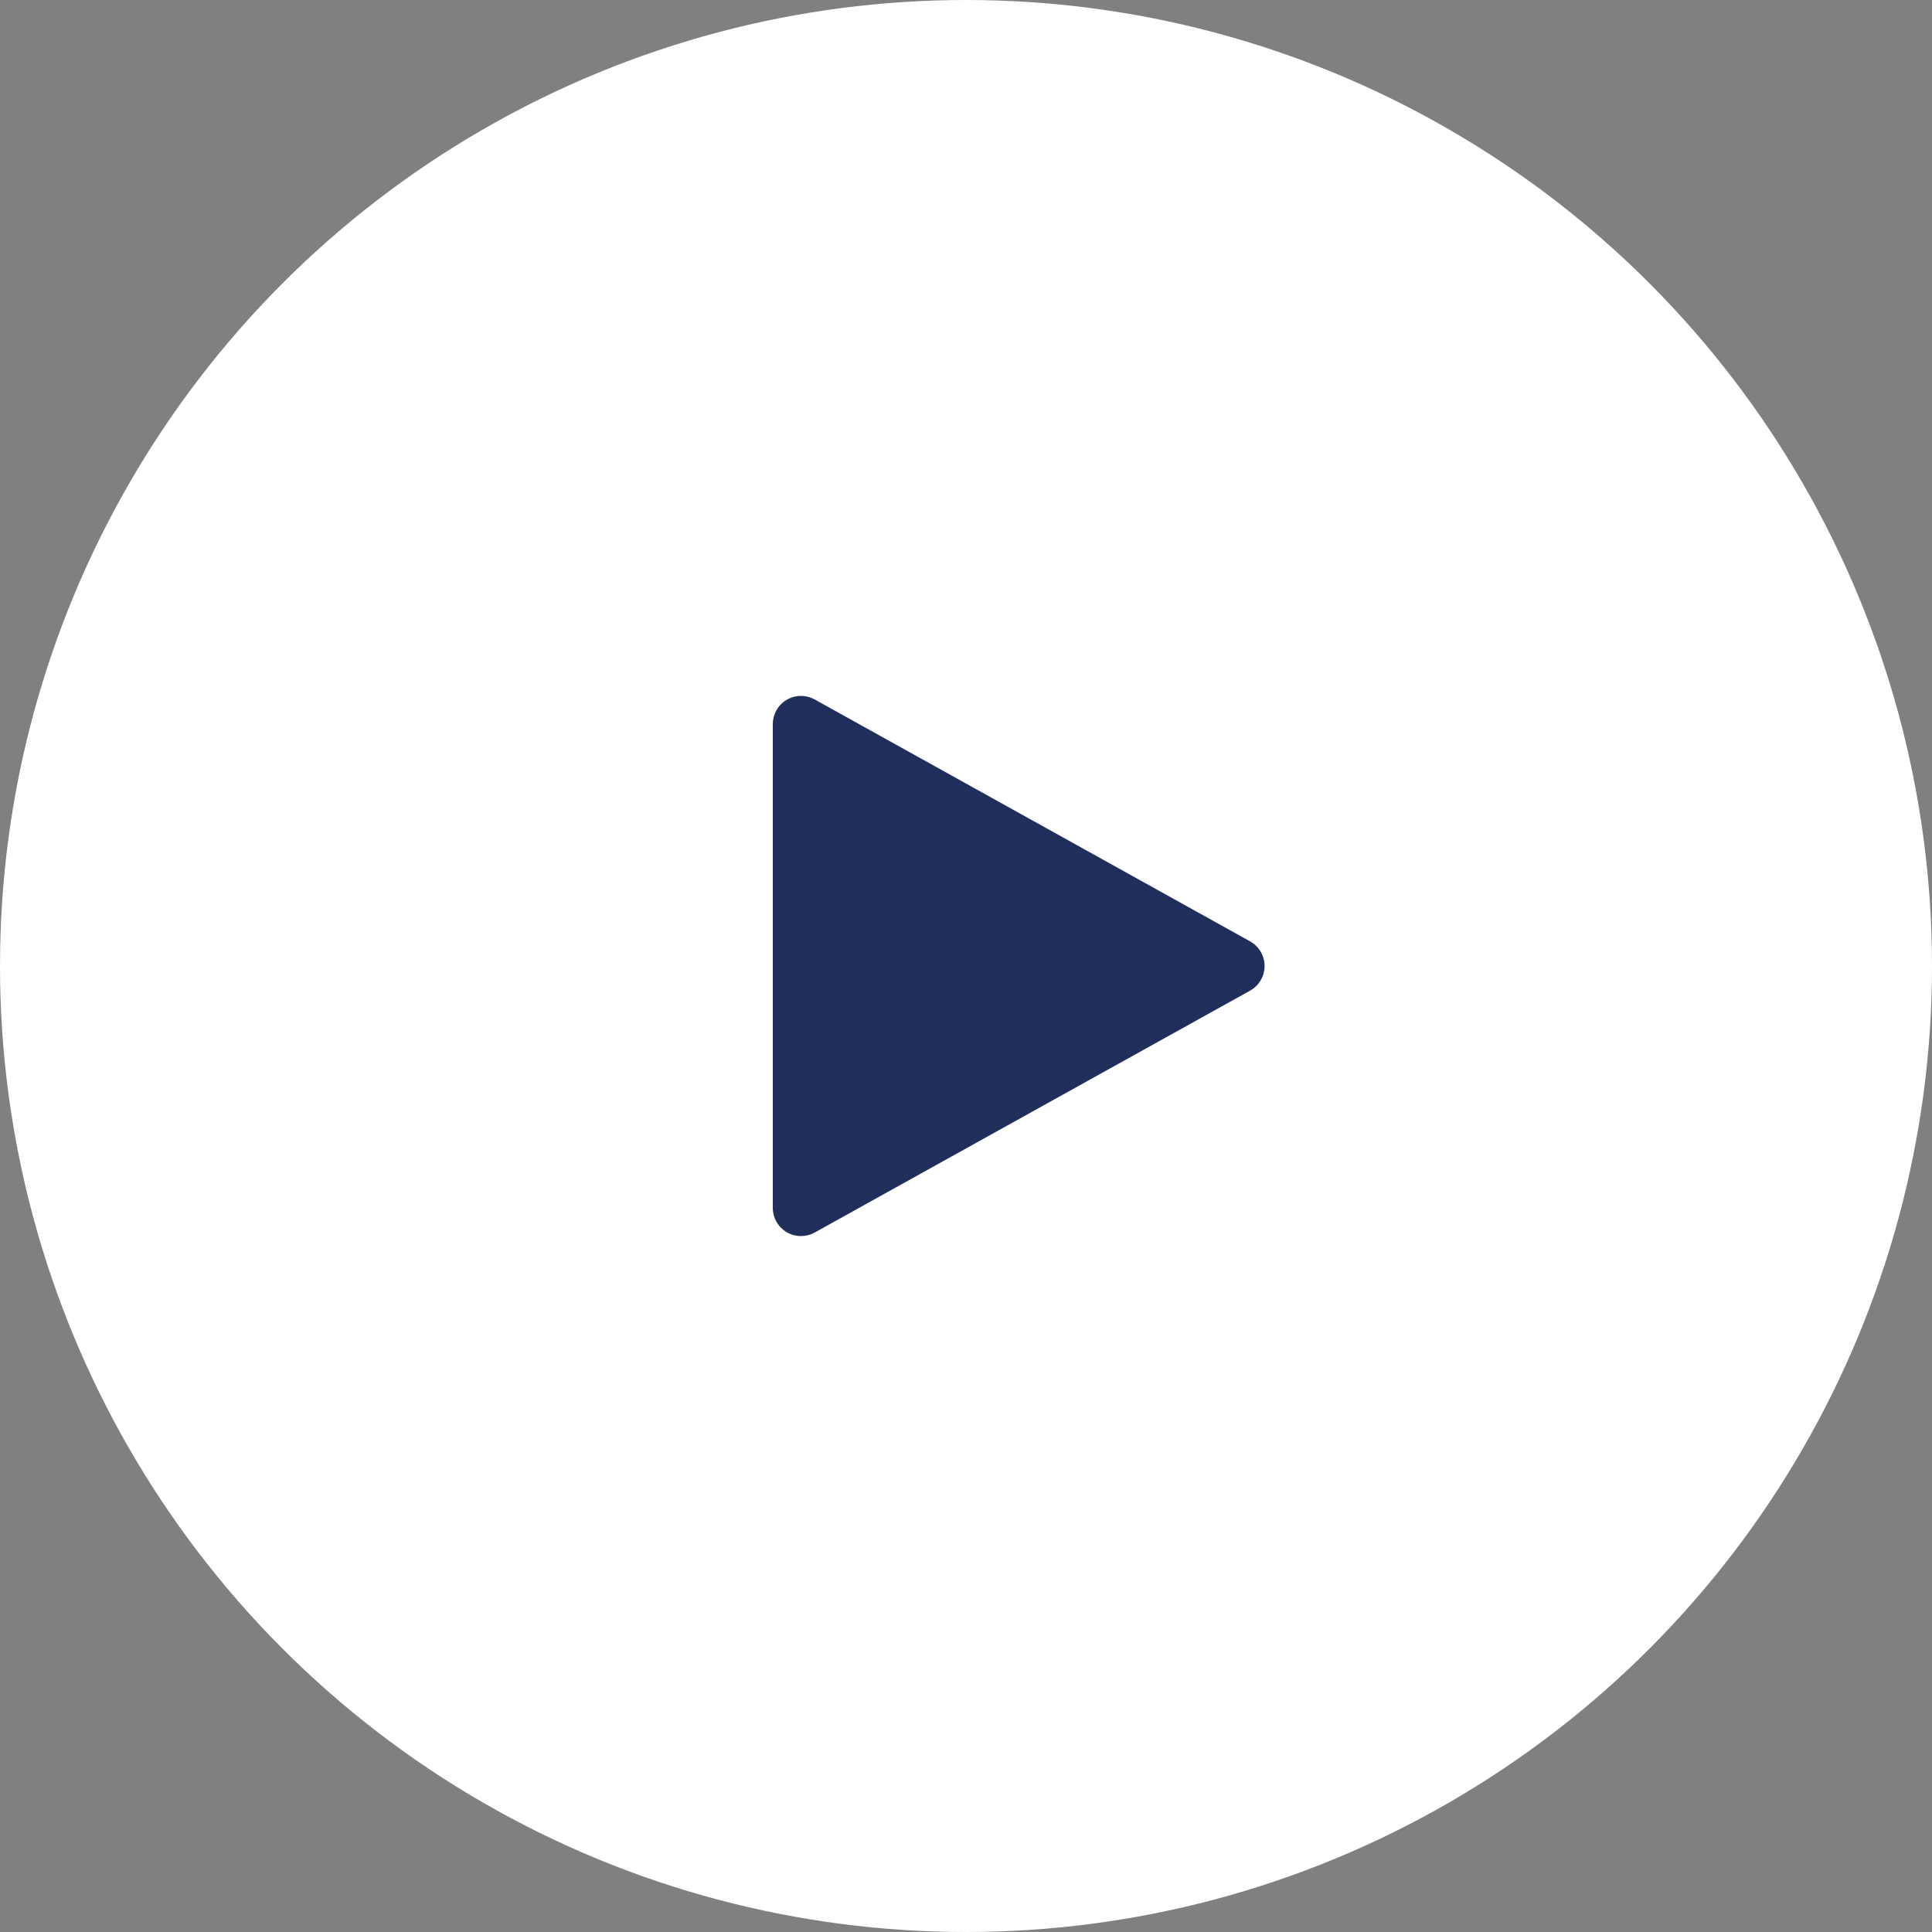
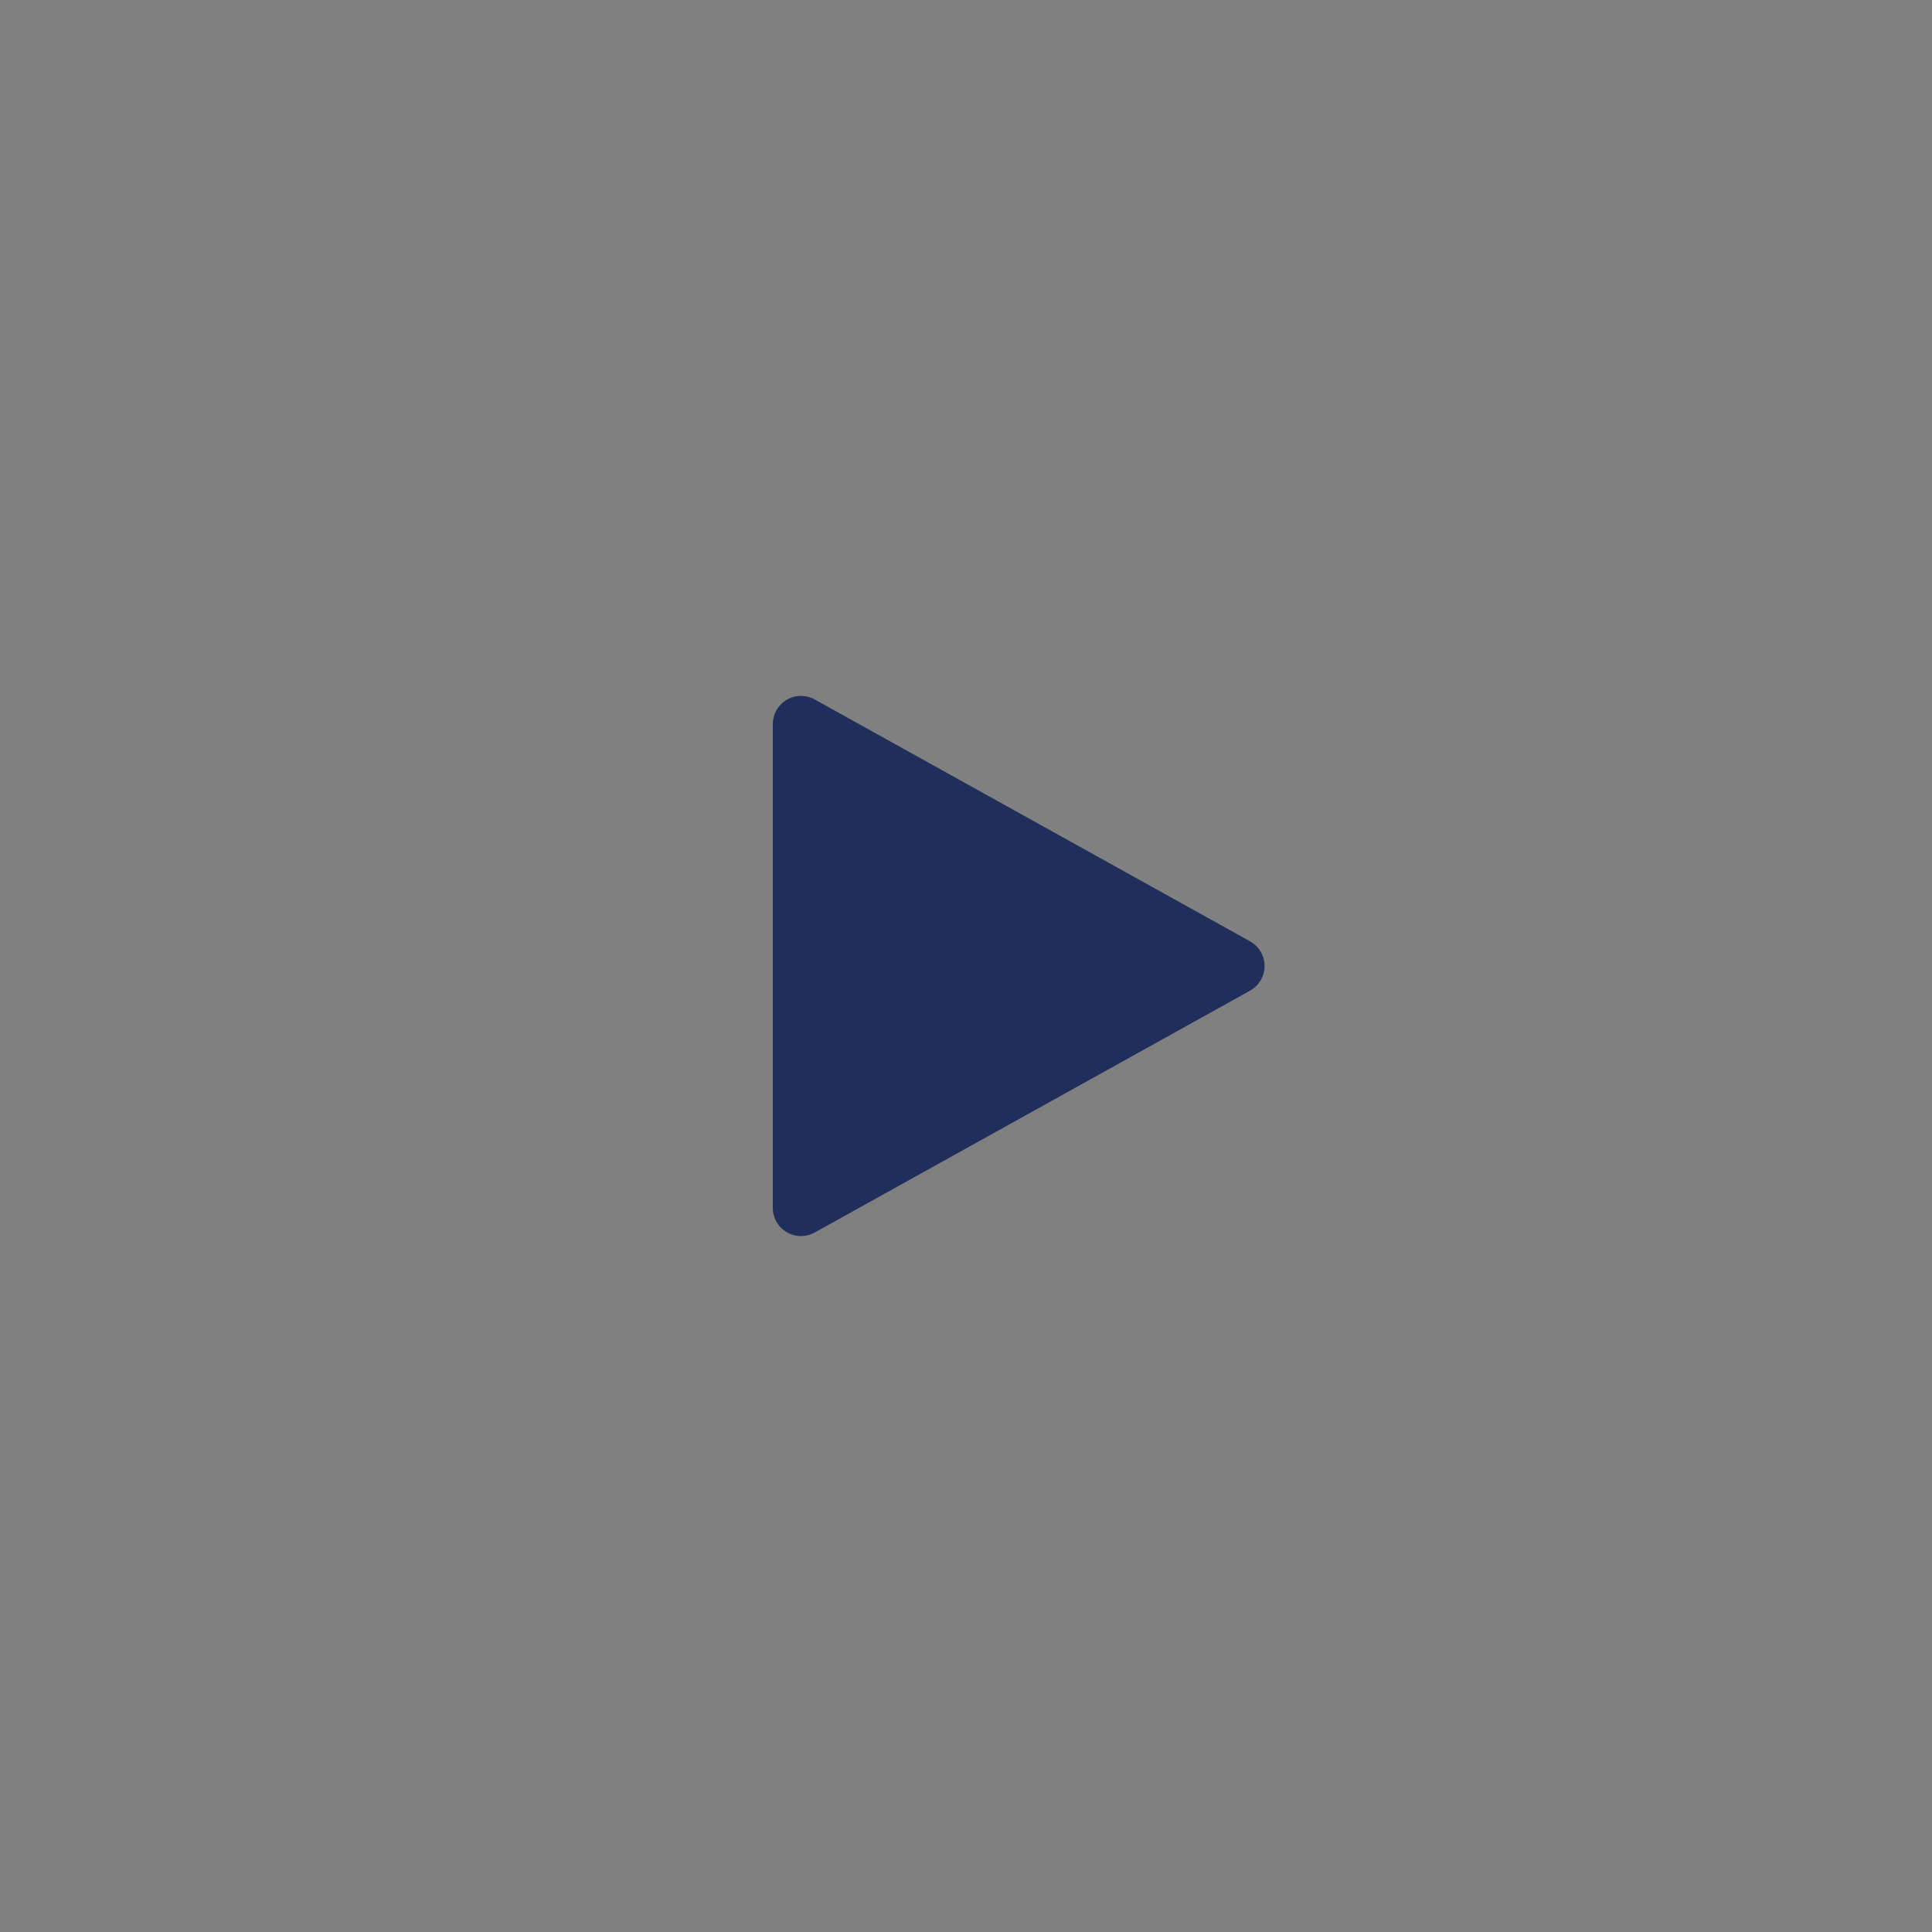
<svg xmlns="http://www.w3.org/2000/svg" width="100px" height="100px" viewBox="0 0 100 100" version="1.1">
  <rect x="0" y="0" width="100" height="100" fill="#808080" stroke="none" />
  <title>icon-play</title>
  <desc>Created with Sketch.</desc>
  <defs />
  <g id="Symbols" stroke="none" stroke-width="1" fill="none" fill-rule="evenodd">
    <g id="icon-play">
-       <circle id="Oval" fill="#FFFFFF" cx="50" cy="50" r="50" />
      <path d="M40,37.48 L40,62.52 L40,62.52 C40,63.326 40.653,63.979 41.459,63.979 C41.707,63.979 41.951,63.916 42.168,63.796 L64.704,51.276 L64.704,51.276 C65.408,50.884 65.662,49.996 65.271,49.291 C65.138,49.053 64.942,48.857 64.704,48.724 L42.168,36.204 L42.168,36.204 C41.463,35.813 40.575,36.067 40.184,36.771 C40.063,36.988 40,37.232 40,37.48 Z" id="Path-2" fill="#1F2E5A" />
    </g>
  </g>
</svg>